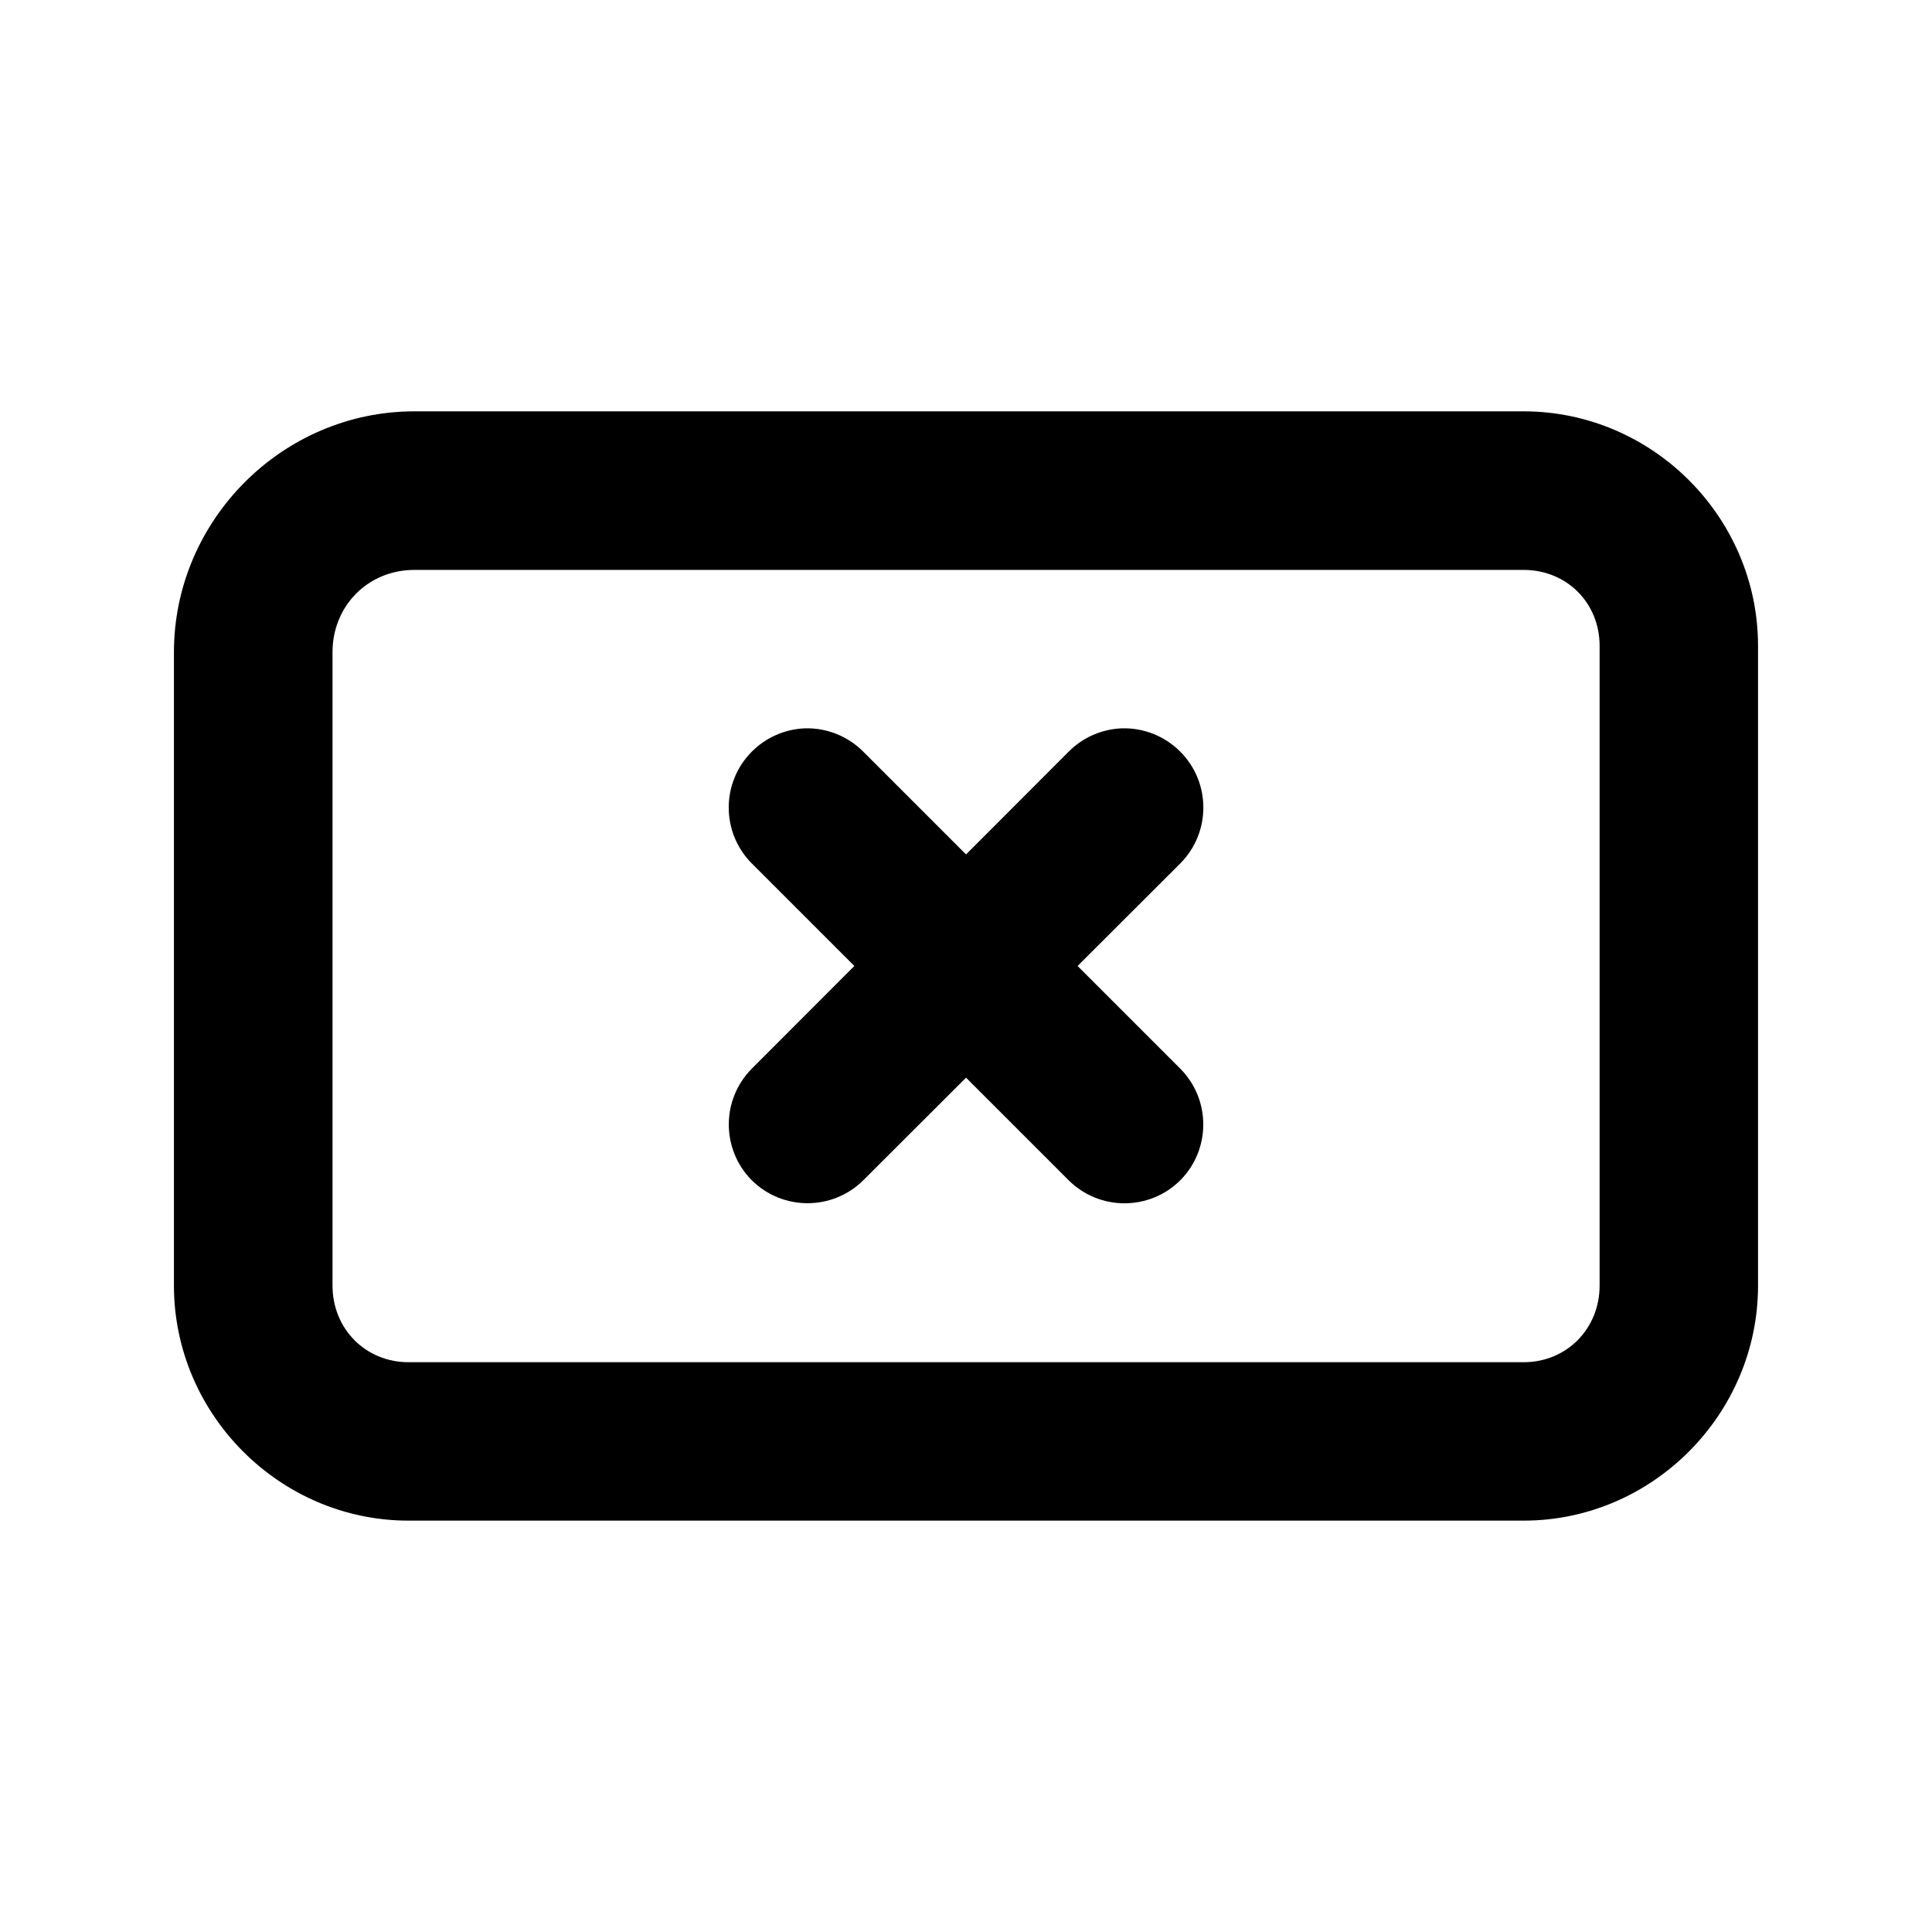
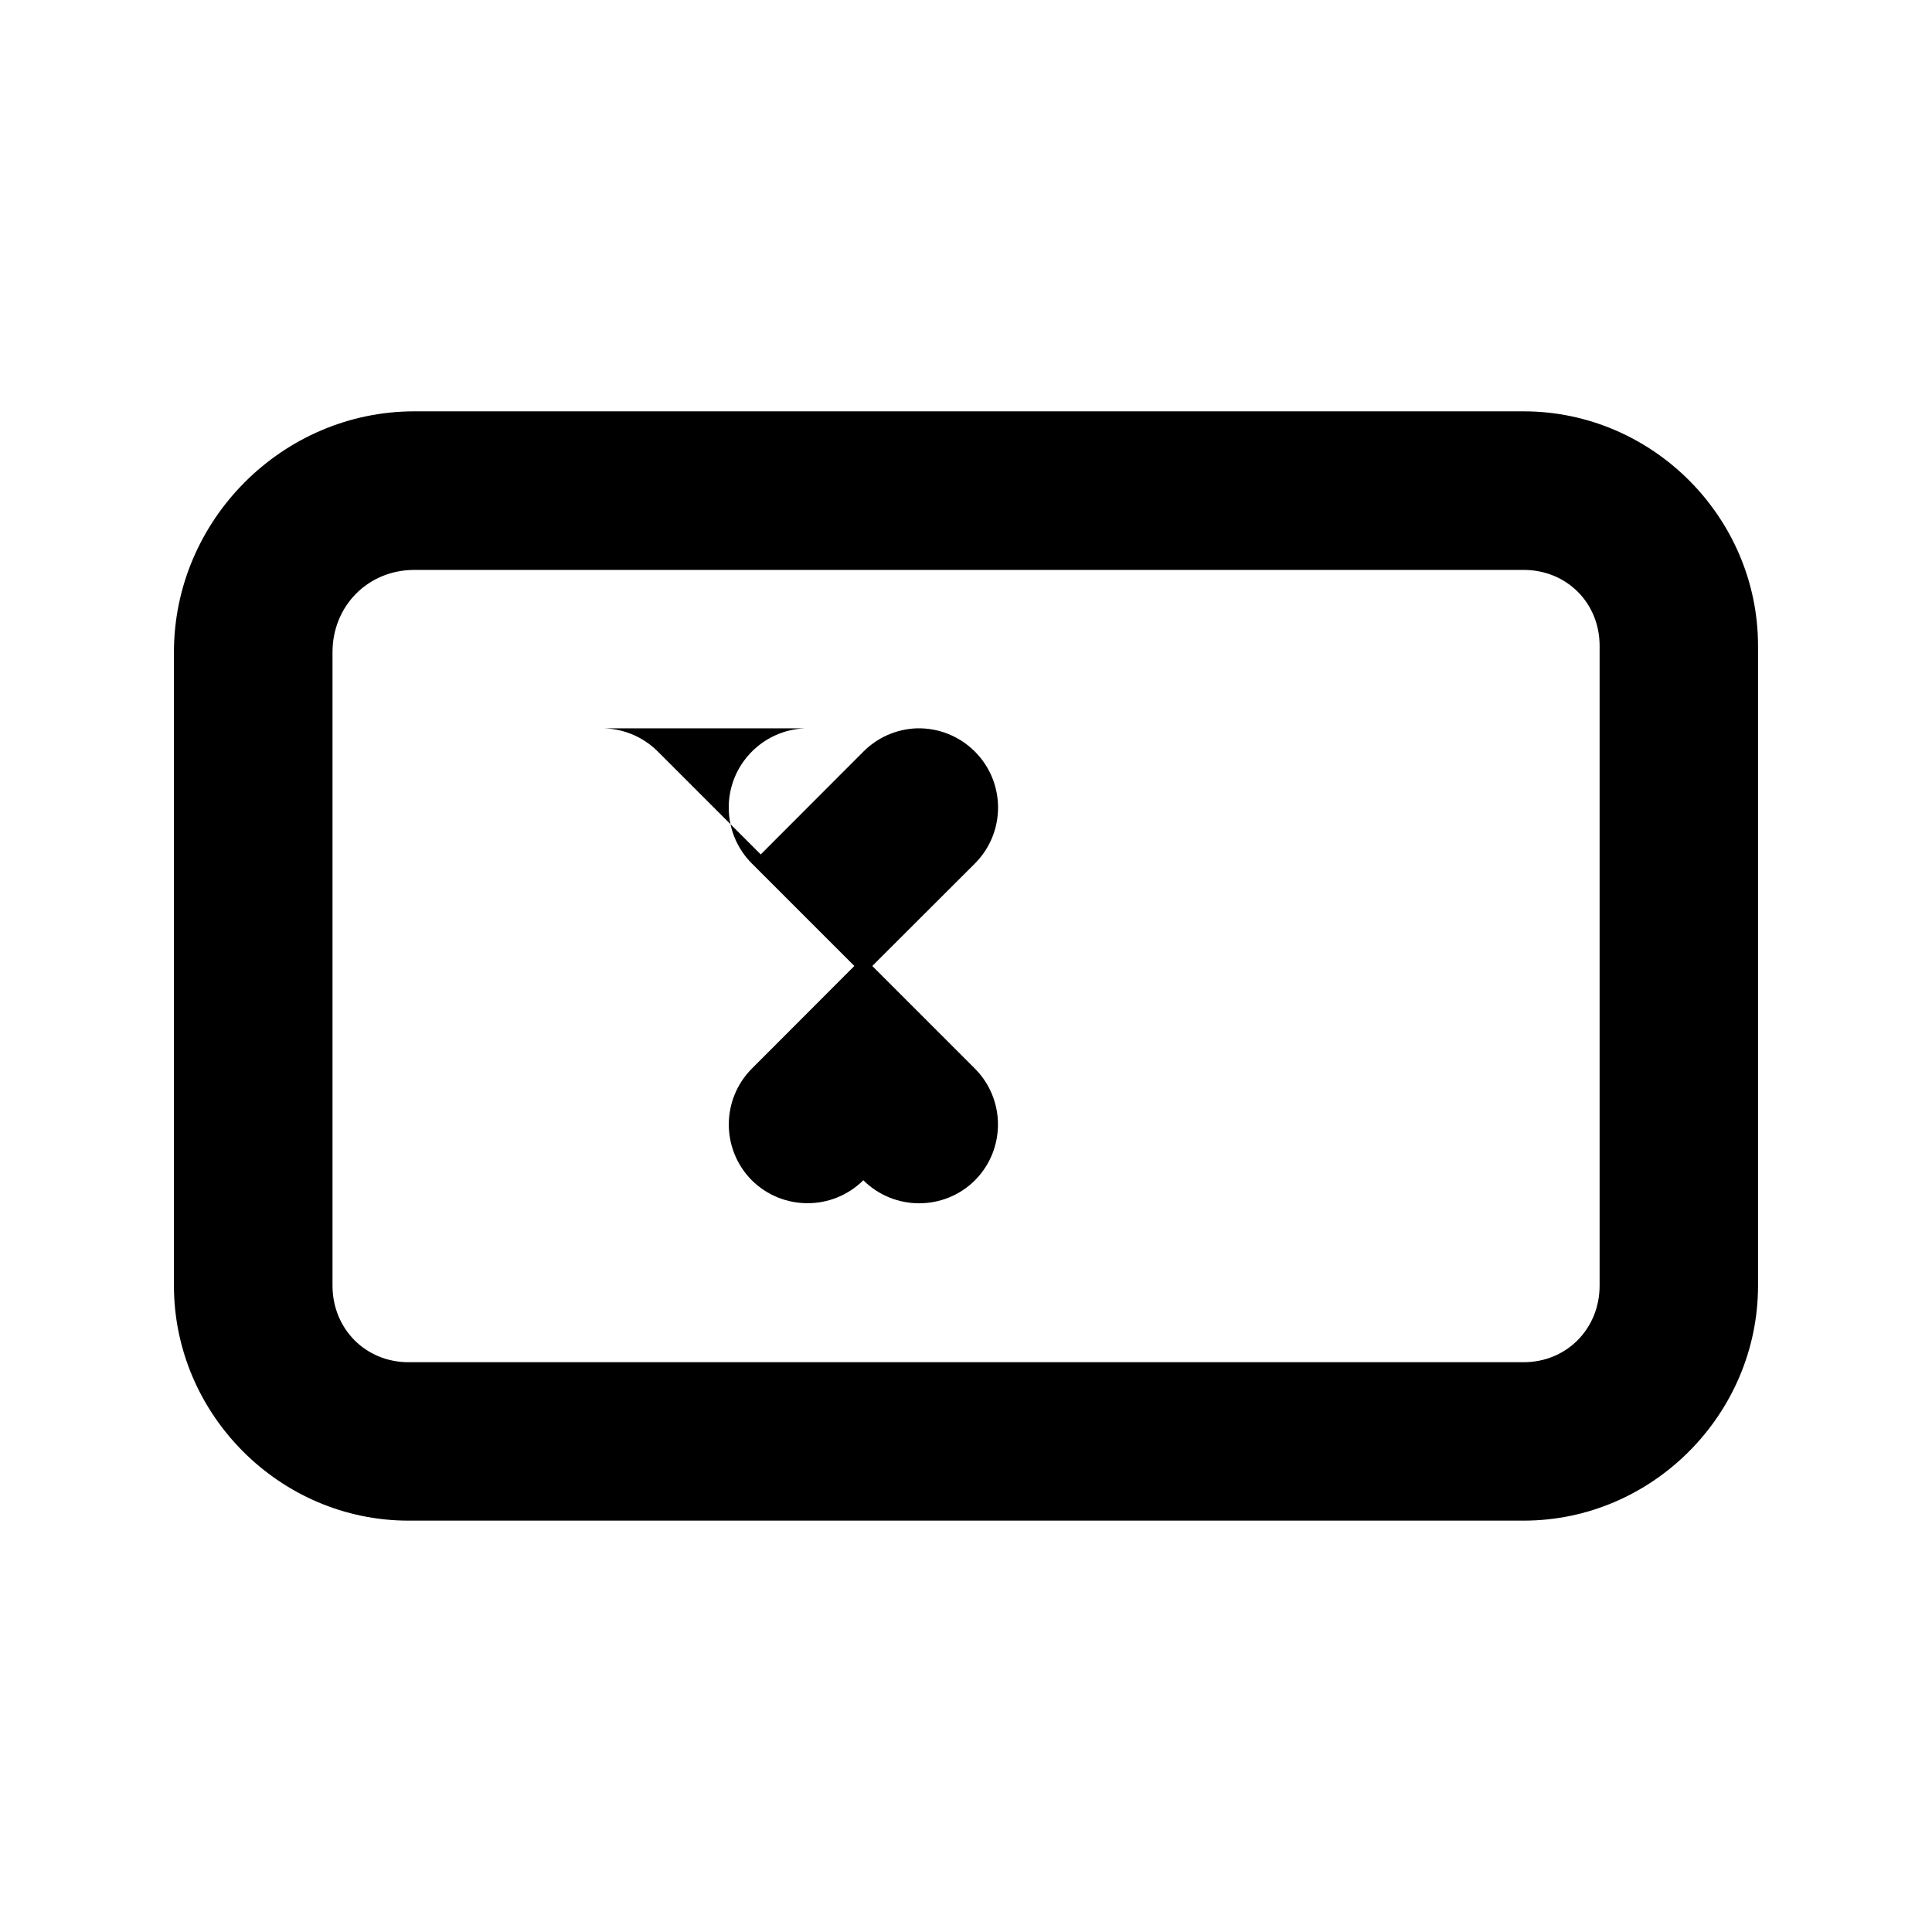
<svg xmlns="http://www.w3.org/2000/svg" fill="#000000" width="800px" height="800px" version="1.1" viewBox="144 144 512 512">
-   <path d="m253.81 253.01c-34.965 0-63.715 28.871-63.715 63.836v167.86c0 34.098 28.059 62.277 62.156 62.277h295.53c34.098 0 62.117-28.18 62.117-62.277v-169.54c0-34.098-28.016-62.156-62.117-62.156zm0 42.023h293.97c11.406 0 20.133 8.723 20.133 20.133v169.54c0 11.406-8.723 20.293-20.133 20.293h-295.53c-11.406 0-20.133-8.887-20.133-20.293v-167.86c0-12.277 9.414-21.812 21.688-21.812zm103.52 41.984c-5.316 0.199-10.355 2.414-14.105 6.191-8.141 8.188-8.141 21.414 0 29.602l27.184 27.184-27.184 27.223c-8.113 8.184-8.113 21.379 0 29.562 8.184 8.113 21.379 8.113 29.562 0l27.223-27.184 27.184 27.184c8.188 8.141 21.414 8.141 29.602 0 8.113-8.184 8.113-21.379 0-29.562l-27.223-27.223 27.223-27.184c8.141-8.188 8.141-21.414 0-29.602-4.09-4.117-9.699-6.359-15.496-6.191-5.316 0.199-10.355 2.414-14.105 6.191l-27.184 27.223-27.223-27.223c-4.078-4.106-9.672-6.348-15.457-6.191z" />
+   <path d="m253.81 253.01c-34.965 0-63.715 28.871-63.715 63.836v167.86c0 34.098 28.059 62.277 62.156 62.277h295.53c34.098 0 62.117-28.18 62.117-62.277v-169.54c0-34.098-28.016-62.156-62.117-62.156zm0 42.023h293.97c11.406 0 20.133 8.723 20.133 20.133v169.54c0 11.406-8.723 20.293-20.133 20.293h-295.53c-11.406 0-20.133-8.887-20.133-20.293v-167.86c0-12.277 9.414-21.812 21.688-21.812zm103.52 41.984c-5.316 0.199-10.355 2.414-14.105 6.191-8.141 8.188-8.141 21.414 0 29.602l27.184 27.184-27.184 27.223c-8.113 8.184-8.113 21.379 0 29.562 8.184 8.113 21.379 8.113 29.562 0c8.188 8.141 21.414 8.141 29.602 0 8.113-8.184 8.113-21.379 0-29.562l-27.223-27.223 27.223-27.184c8.141-8.188 8.141-21.414 0-29.602-4.09-4.117-9.699-6.359-15.496-6.191-5.316 0.199-10.355 2.414-14.105 6.191l-27.184 27.223-27.223-27.223c-4.078-4.106-9.672-6.348-15.457-6.191z" />
</svg>